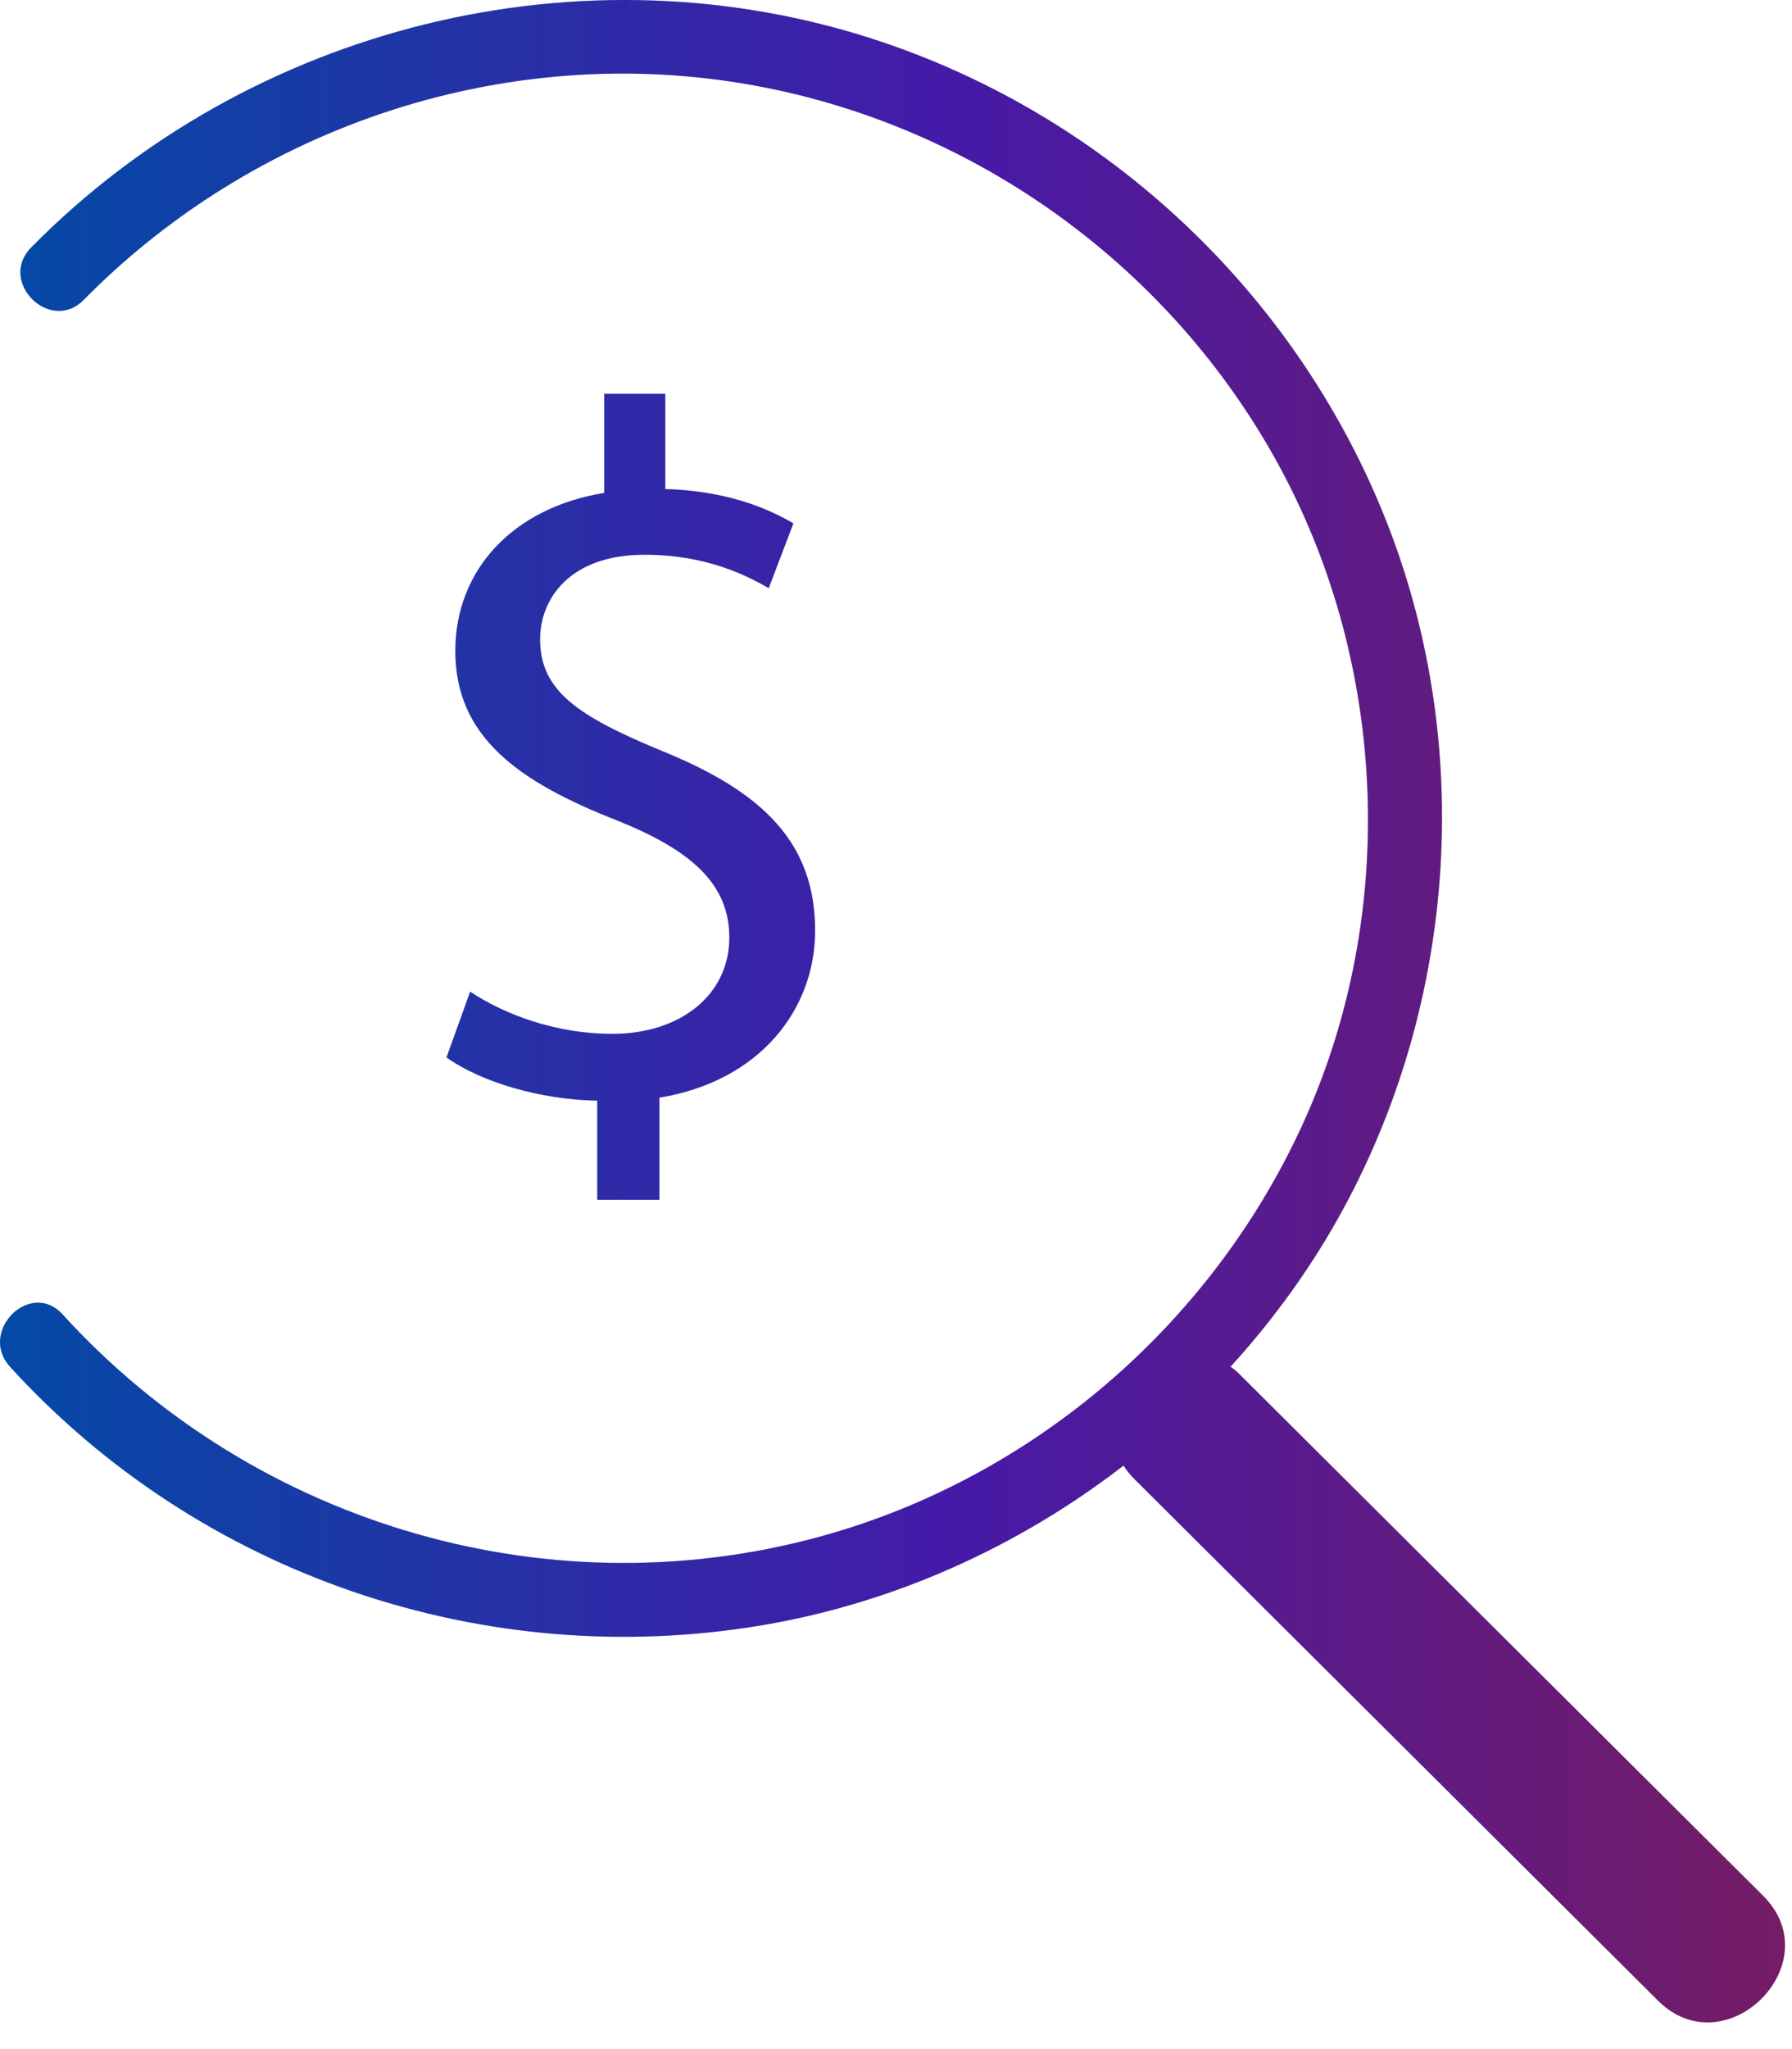
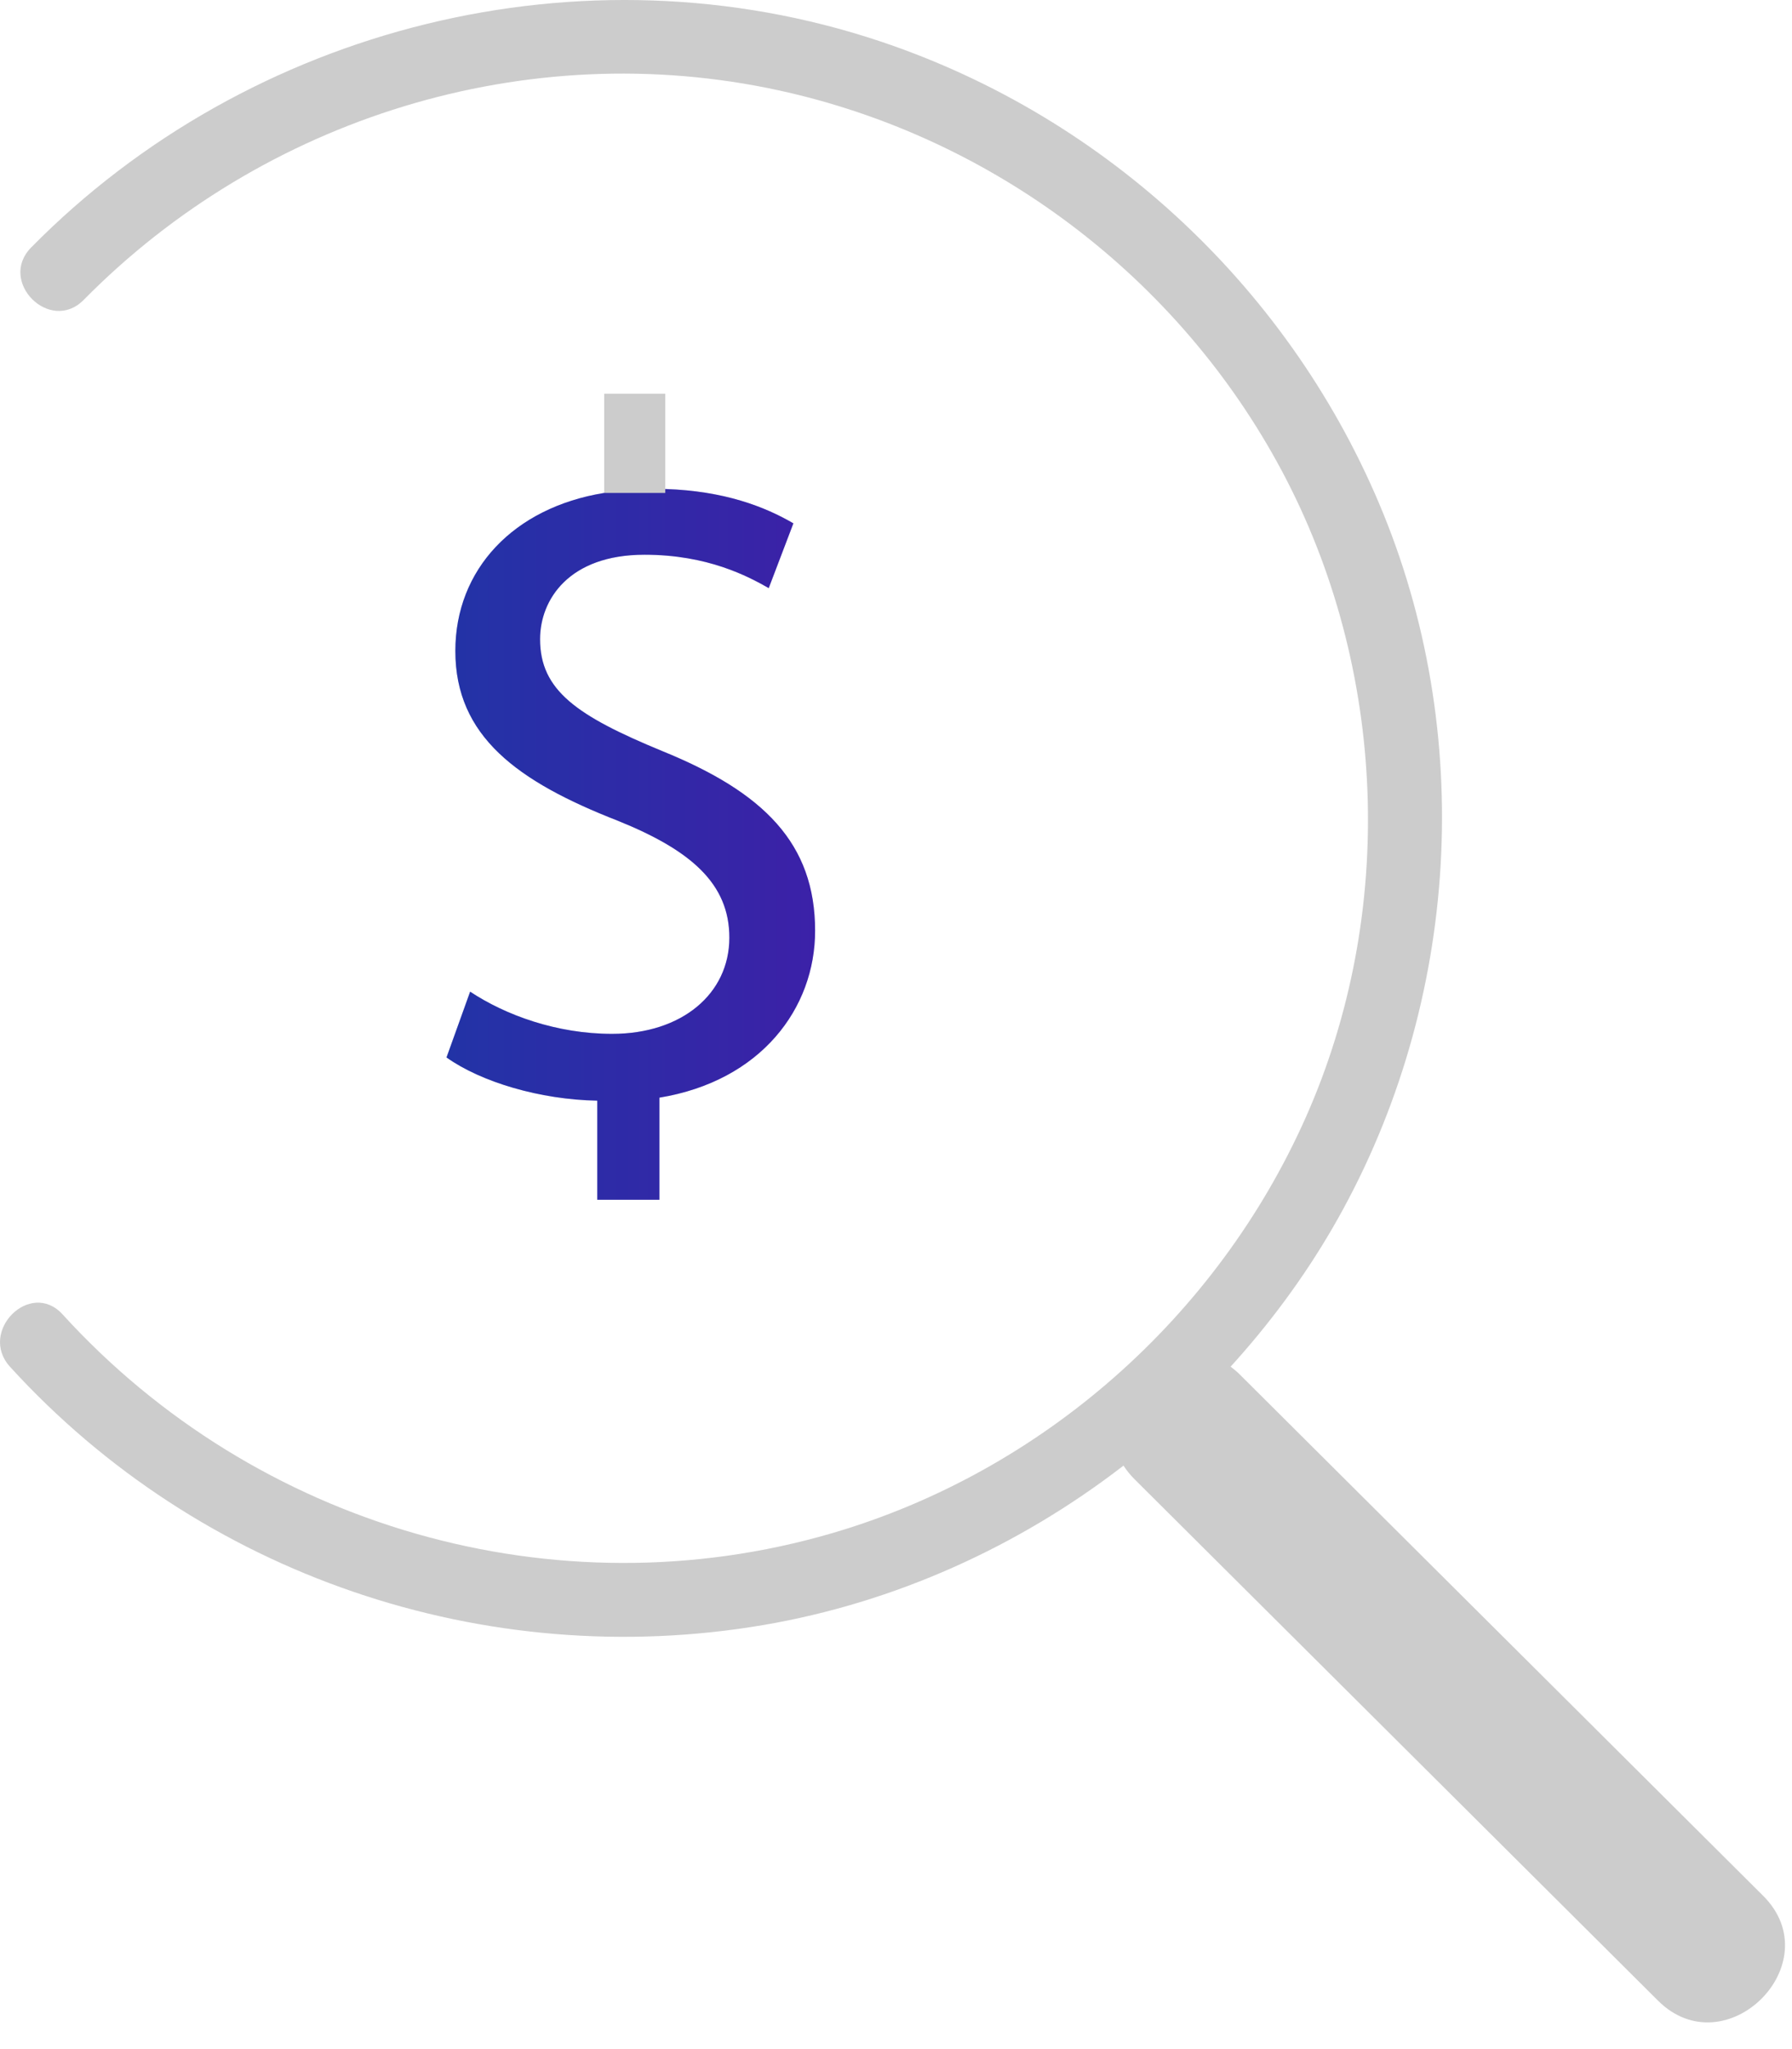
<svg xmlns="http://www.w3.org/2000/svg" width="63" height="72" viewBox="0 0 63 72" fill="none">
-   <path d="M61.985 66.613C56.615 61.267 51.247 55.923 45.877 50.577C45.113 49.816 44.348 49.055 43.584 48.294C43.48 48.191 43.373 48.103 43.264 48.021C44.611 46.541 45.811 44.926 46.823 43.191C51.232 35.625 51.936 26.154 48.629 18.04C45.454 10.252 38.955 4.129 30.941 1.452C20.502 -2.035 8.776 0.905 1.095 8.696C-0.085 9.893 1.762 11.735 2.943 10.537C9.254 4.136 18.524 1.253 27.363 3.172C34.916 4.811 41.441 9.753 45.066 16.548C48.772 23.496 49.106 32.078 45.899 39.278C42.781 46.277 36.637 51.718 29.243 53.875C19.512 56.712 8.989 53.636 2.201 46.185C1.068 44.941 -0.776 46.788 0.353 48.026C7.026 55.349 17.054 58.764 26.839 57.099C31.465 56.311 35.818 54.339 39.498 51.498C39.604 51.661 39.732 51.822 39.887 51.977C45.257 57.323 50.625 62.667 55.995 68.013C56.76 68.774 57.524 69.535 58.288 70.296C60.67 72.668 64.368 68.988 61.985 66.613Z" fill="url(#paint0_linear_366_11295)" />
  <path d="M61.985 66.613C56.615 61.267 51.247 55.923 45.877 50.577C45.113 49.816 44.348 49.055 43.584 48.294C43.48 48.191 43.373 48.103 43.264 48.021C44.611 46.541 45.811 44.926 46.823 43.191C51.232 35.625 51.936 26.154 48.629 18.04C45.454 10.252 38.955 4.129 30.941 1.452C20.502 -2.035 8.776 0.905 1.095 8.696C-0.085 9.893 1.762 11.735 2.943 10.537C9.254 4.136 18.524 1.253 27.363 3.172C34.916 4.811 41.441 9.753 45.066 16.548C48.772 23.496 49.106 32.078 45.899 39.278C42.781 46.277 36.637 51.718 29.243 53.875C19.512 56.712 8.989 53.636 2.201 46.185C1.068 44.941 -0.776 46.788 0.353 48.026C7.026 55.349 17.054 58.764 26.839 57.099C31.465 56.311 35.818 54.339 39.498 51.498C39.604 51.661 39.732 51.822 39.887 51.977C45.257 57.323 50.625 62.667 55.995 68.013C56.76 68.774 57.524 69.535 58.288 70.296C60.67 72.668 64.368 68.988 61.985 66.613Z" fill="black" fill-opacity="0.2" />
-   <path d="M20.998 42.158V38.674C18.989 38.64 16.909 38.019 15.697 37.156L16.528 34.844C17.775 35.671 19.577 36.327 21.518 36.327C23.979 36.327 25.641 34.912 25.641 32.946C25.641 31.049 24.29 29.876 21.725 28.841C18.19 27.462 16.008 25.873 16.008 22.873C16.008 20.01 18.052 17.837 21.241 17.32V13.836H23.389V17.182C25.468 17.251 26.889 17.803 27.893 18.389L27.026 20.665C26.298 20.251 24.878 19.492 22.66 19.492C19.993 19.492 18.987 21.079 18.987 22.459C18.987 24.254 20.27 25.15 23.285 26.392C26.854 27.841 28.656 29.636 28.656 32.705C28.656 35.431 26.751 37.983 23.182 38.569V42.156H20.998V42.158Z" fill="url(#paint1_linear_366_11295)" />
+   <path d="M20.998 42.158V38.674C18.989 38.64 16.909 38.019 15.697 37.156L16.528 34.844C17.775 35.671 19.577 36.327 21.518 36.327C23.979 36.327 25.641 34.912 25.641 32.946C25.641 31.049 24.29 29.876 21.725 28.841C18.19 27.462 16.008 25.873 16.008 22.873C16.008 20.01 18.052 17.837 21.241 17.32H23.389V17.182C25.468 17.251 26.889 17.803 27.893 18.389L27.026 20.665C26.298 20.251 24.878 19.492 22.66 19.492C19.993 19.492 18.987 21.079 18.987 22.459C18.987 24.254 20.27 25.15 23.285 26.392C26.854 27.841 28.656 29.636 28.656 32.705C28.656 35.431 26.751 37.983 23.182 38.569V42.156H20.998V42.158Z" fill="url(#paint1_linear_366_11295)" />
  <path d="M20.998 42.158V38.674C18.989 38.64 16.909 38.019 15.697 37.156L16.528 34.844C17.775 35.671 19.577 36.327 21.518 36.327C23.979 36.327 25.641 34.912 25.641 32.946C25.641 31.049 24.29 29.876 21.725 28.841C18.19 27.462 16.008 25.873 16.008 22.873C16.008 20.01 18.052 17.837 21.241 17.32V13.836H23.389V17.182C25.468 17.251 26.889 17.803 27.893 18.389L27.026 20.665C26.298 20.251 24.878 19.492 22.66 19.492C19.993 19.492 18.987 21.079 18.987 22.459C18.987 24.254 20.27 25.15 23.285 26.392C26.854 27.841 28.656 29.636 28.656 32.705C28.656 35.431 26.751 37.983 23.182 38.569V42.156H20.998V42.158Z" fill="black" fill-opacity="0.2" />
  <defs>
    <linearGradient id="paint0_linear_366_11295" x1="0" y1="35.531" x2="62.754" y2="35.531" gradientUnits="userSpaceOnUse">
      <stop stop-color="#045CCF" />
      <stop offset="0.529" stop-color="#5621D2" />
      <stop offset="1" stop-color="#92237D" />
    </linearGradient>
    <linearGradient id="paint1_linear_366_11295" x1="0" y1="35.531" x2="62.754" y2="35.531" gradientUnits="userSpaceOnUse">
      <stop stop-color="#045CCF" />
      <stop offset="0.529" stop-color="#5621D2" />
      <stop offset="1" stop-color="#92237D" />
    </linearGradient>
  </defs>
</svg>